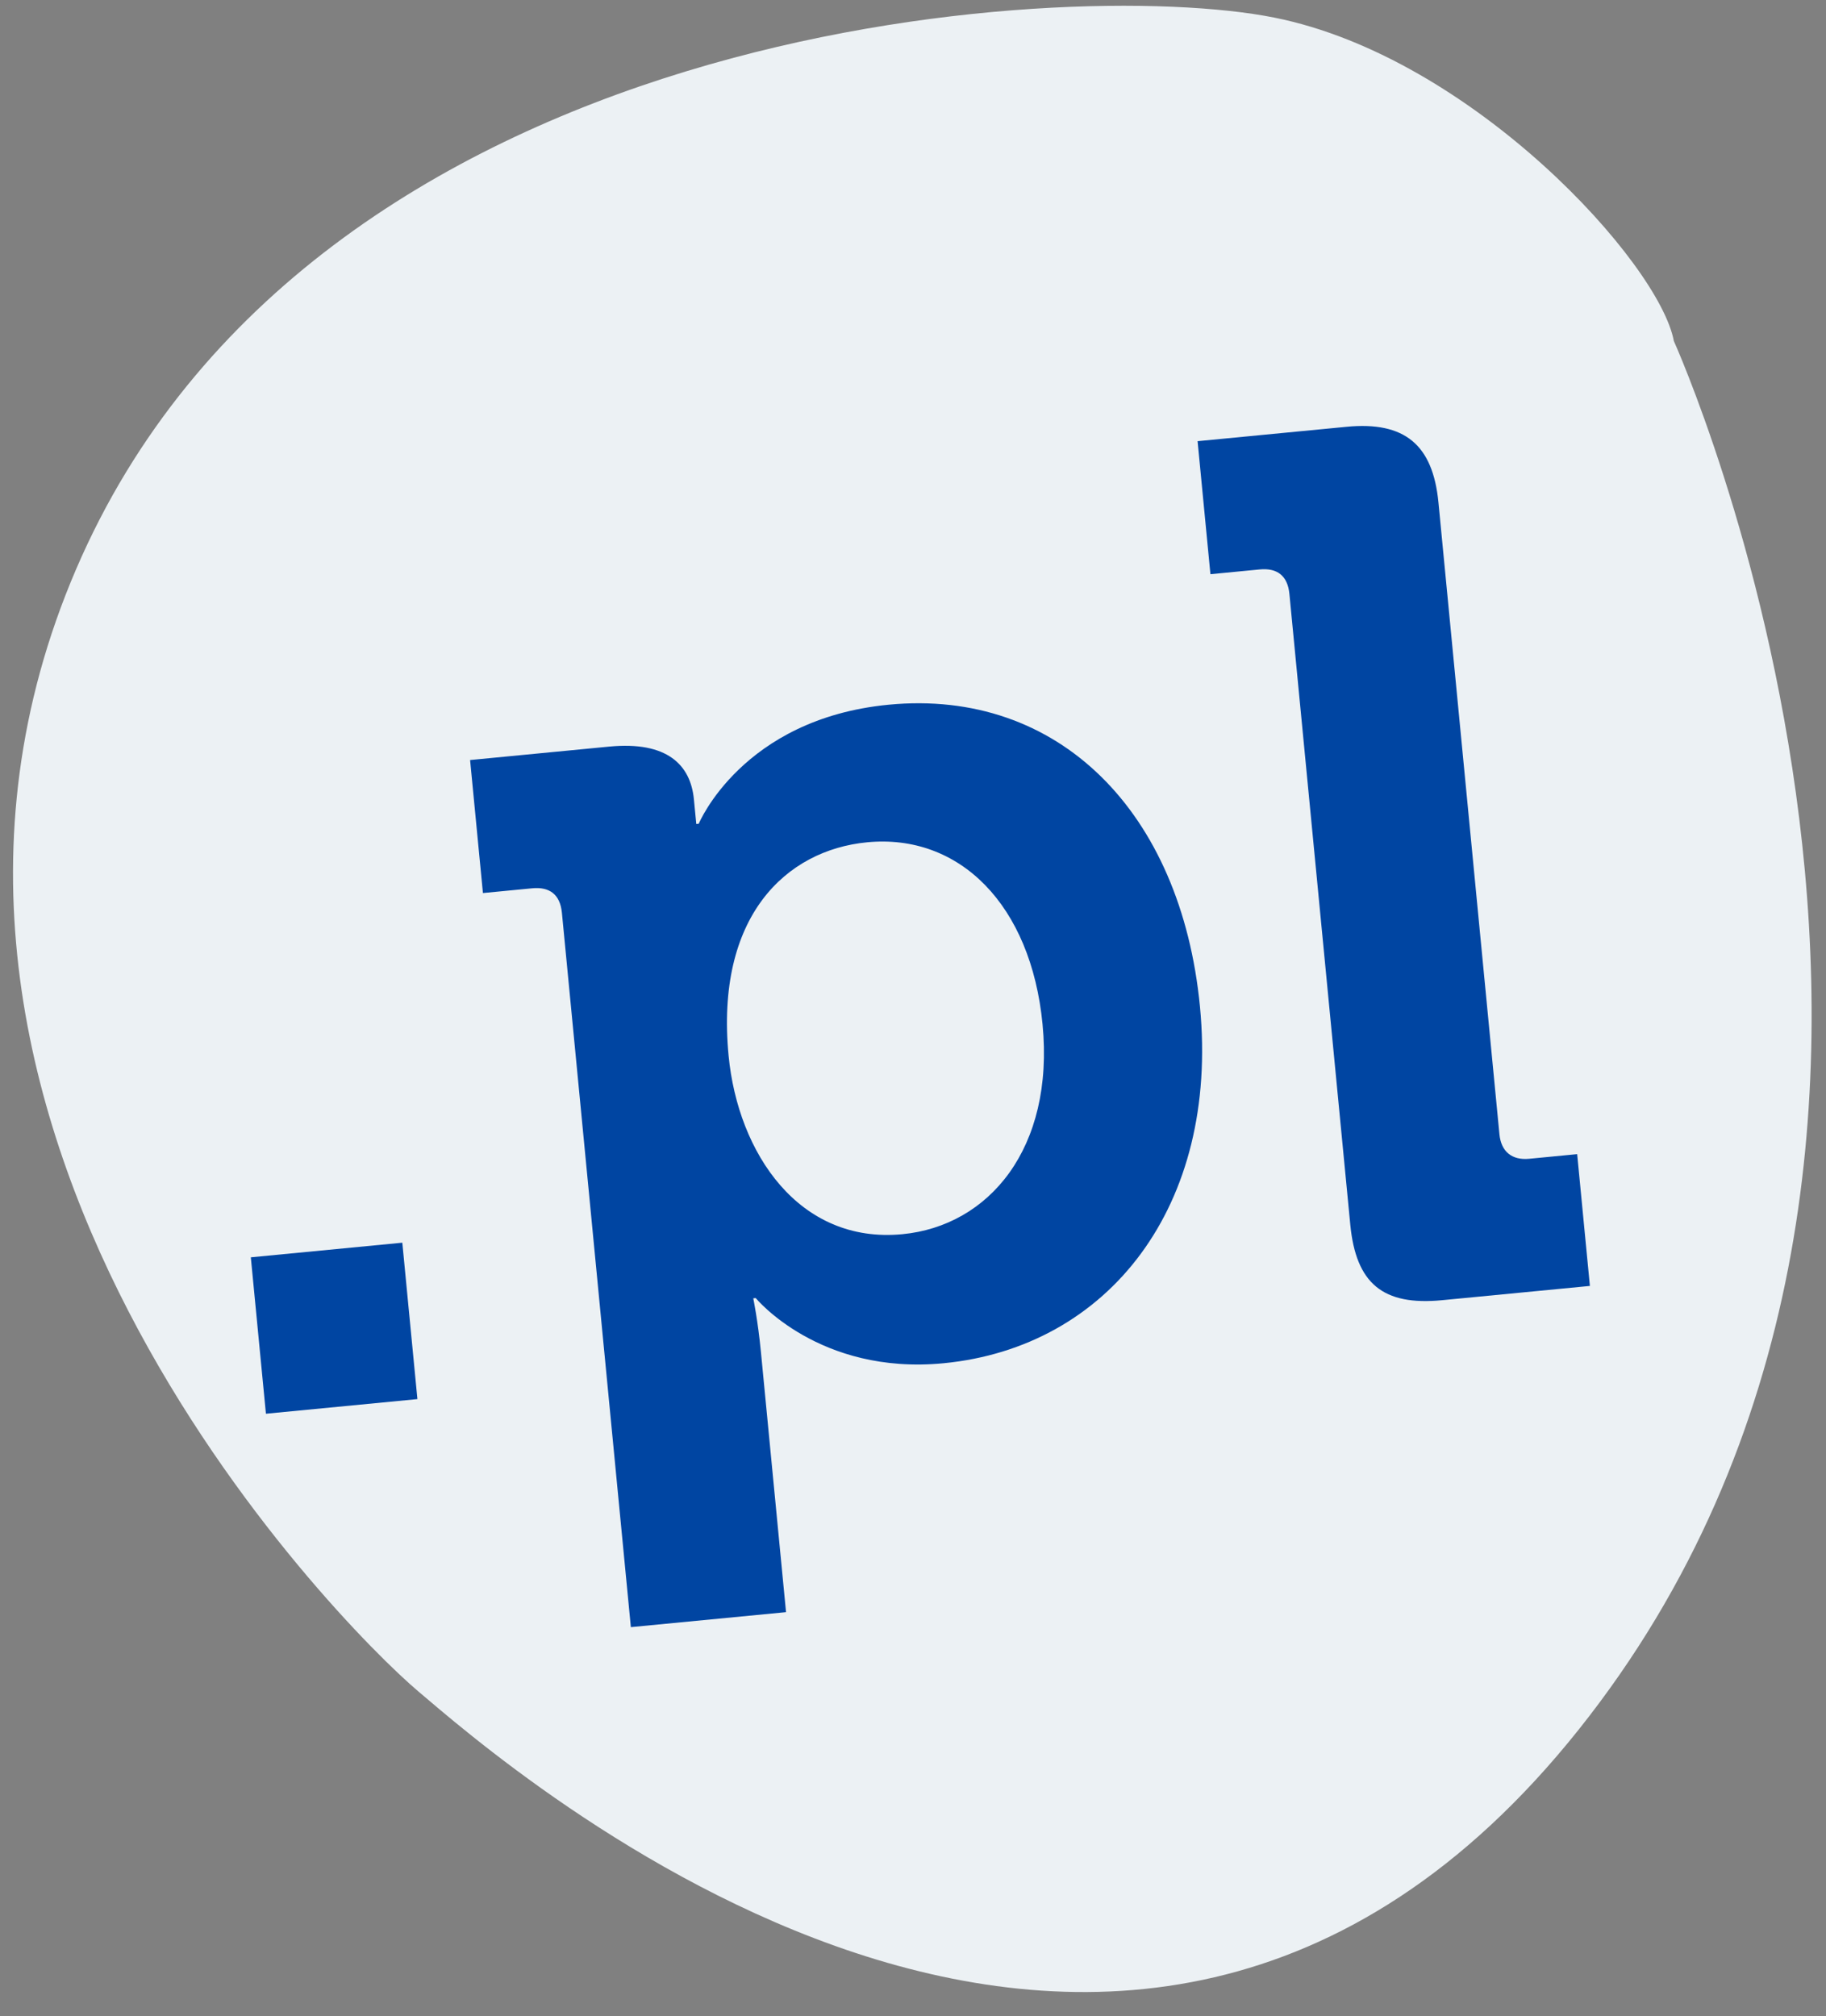
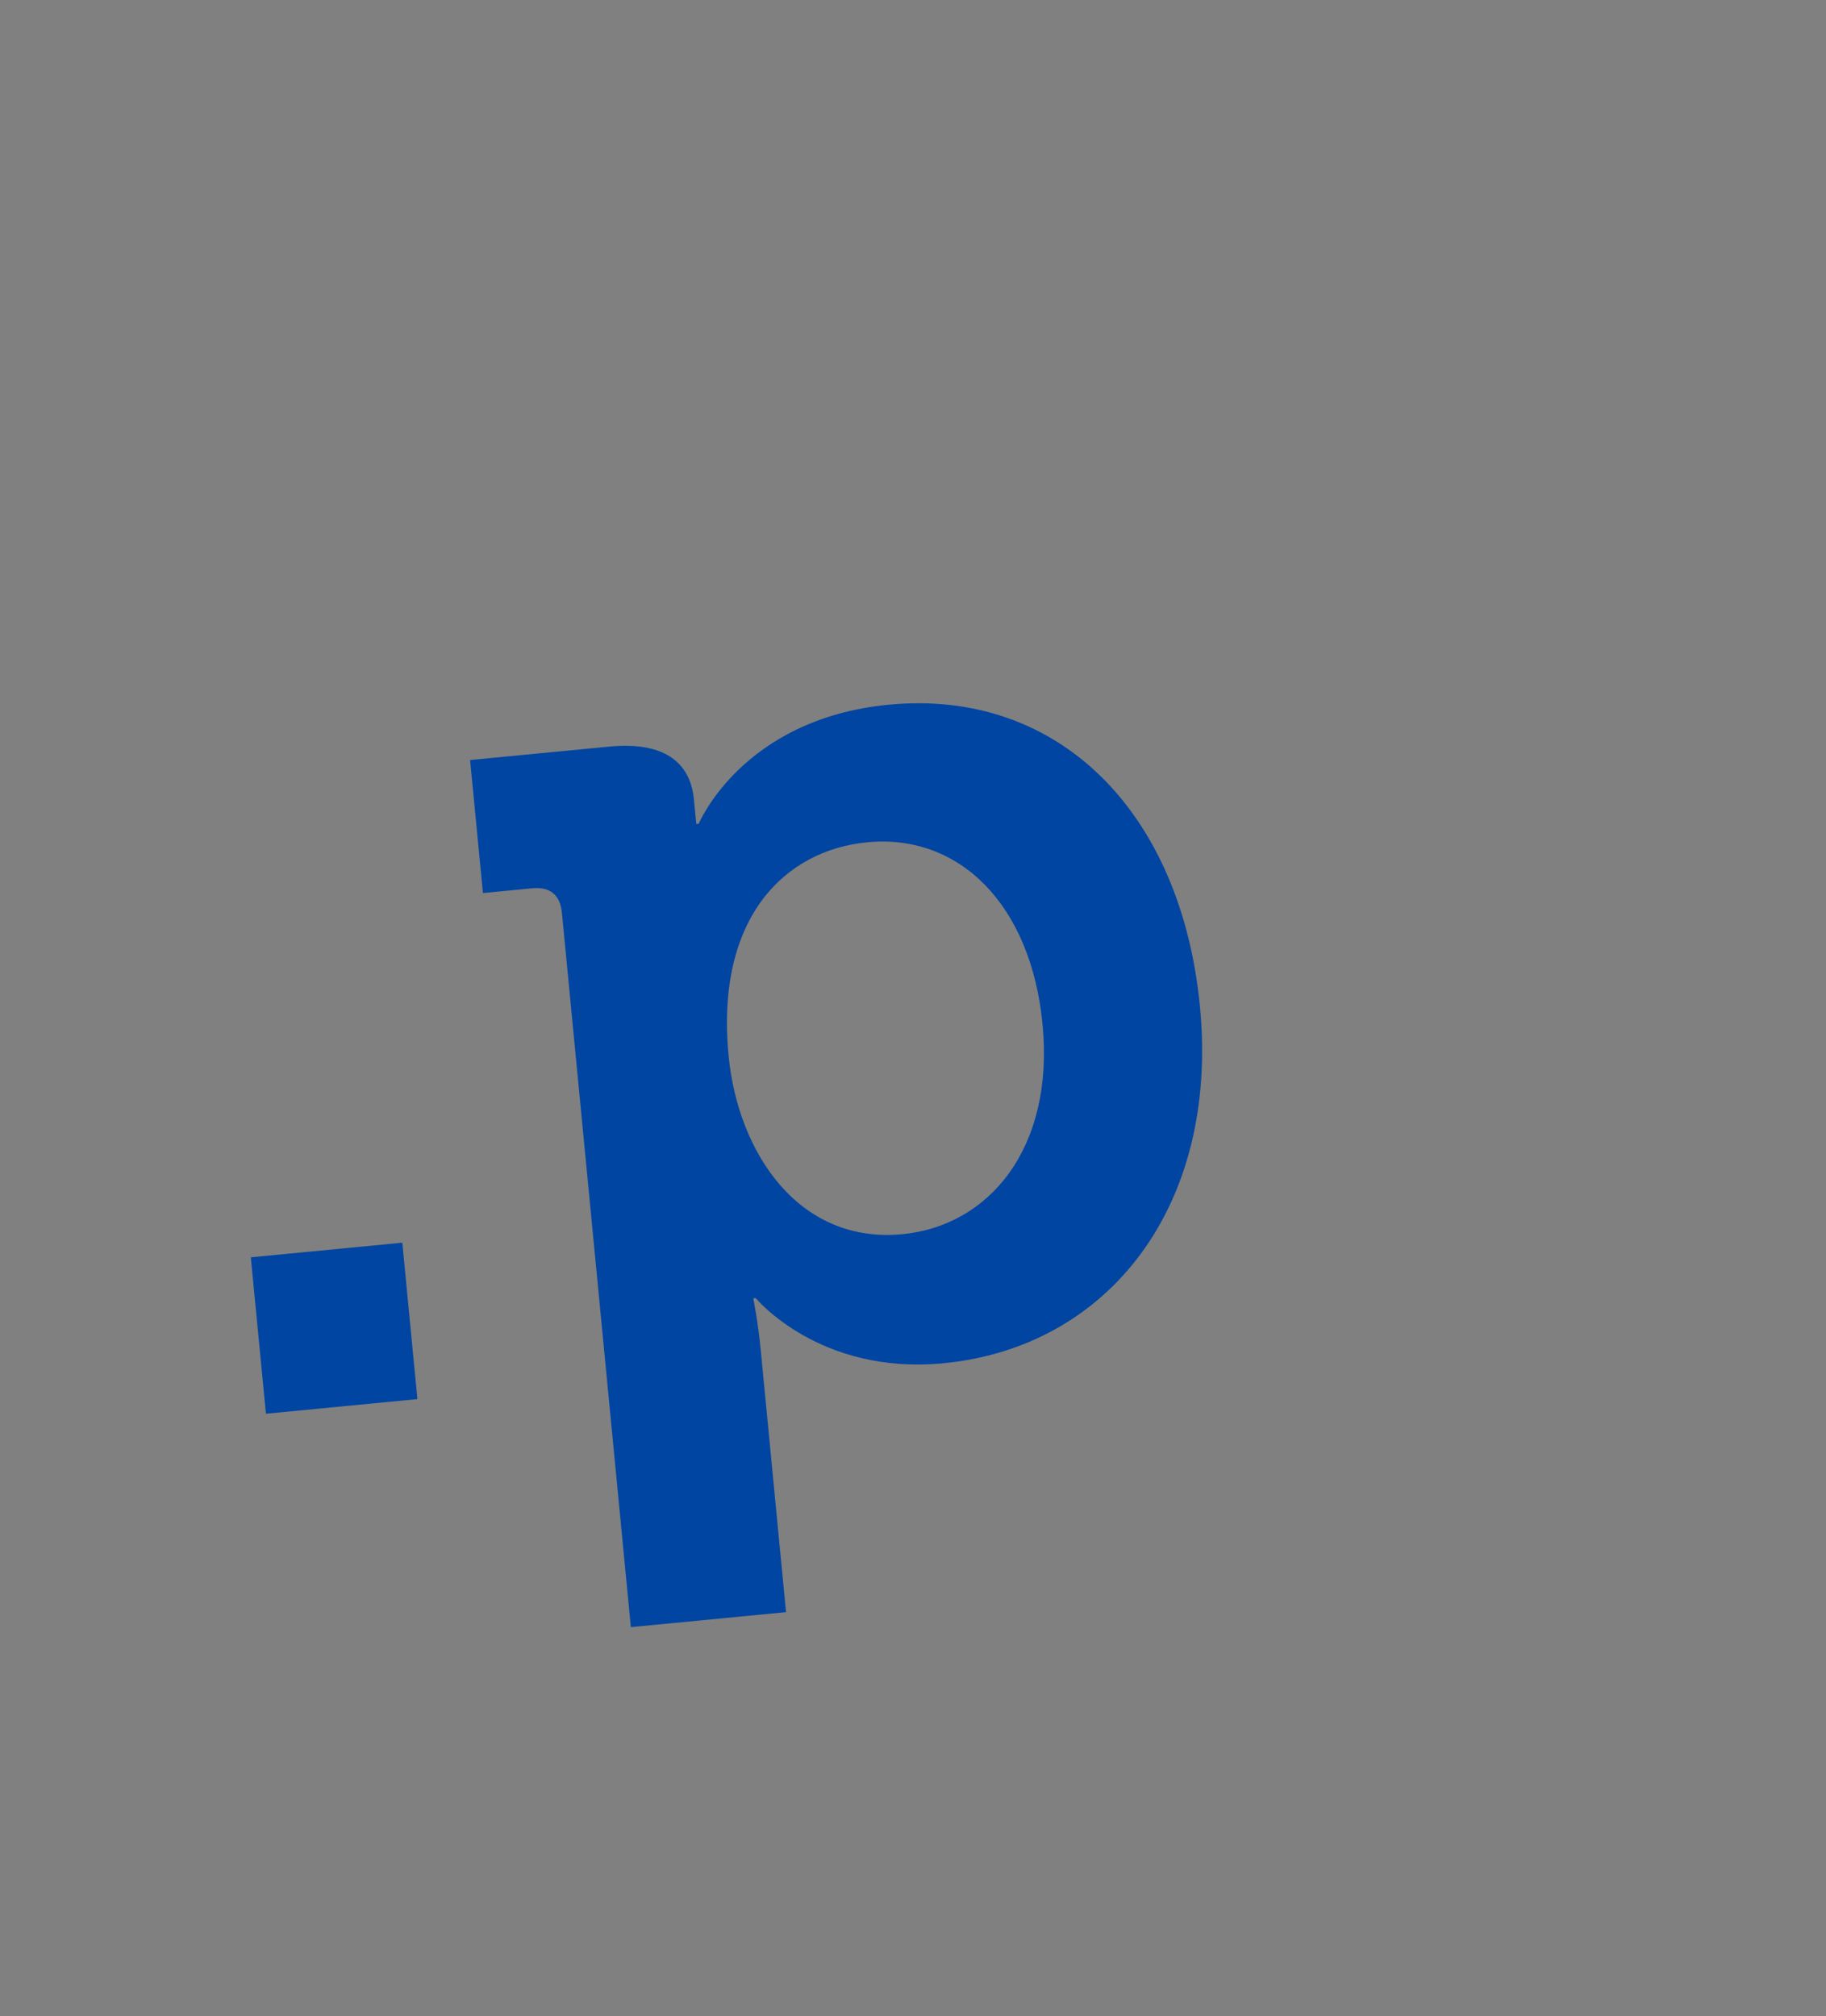
<svg xmlns="http://www.w3.org/2000/svg" width="100%" height="100%" viewBox="0 0 96 106" version="1.1" xml:space="preserve" style="fill-rule:evenodd;clip-rule:evenodd;stroke-linejoin:round;stroke-miterlimit:2;">
  <rect x="0" y="0" width="96" height="106" fill="#808080" stroke="none" />
  <g id="Artboard1" transform="matrix(1,0,0,0.998,-2.184,-6.86)">
    <rect x="2.184" y="6.877" width="95.56" height="105.422" style="fill:none;" />
    <g transform="matrix(1,0,0,1.002,-80.816,-78.37)">
      <g transform="matrix(1,0,0,1,-109,-119)">
-         <path d="M280,222C280,222 299.244,264.581 275,295C250.756,325.419 218.244,296.581 214,293C209.756,289.419 183.577,262.914 196,234C208.423,205.086 248.023,202.803 259,205C269.423,207.086 279.244,217.914 280,222Z" style="fill:rgb(236,241,244);" />
-       </g>
+         </g>
      <g transform="matrix(1.295,-0.125,0.125,1.295,-437.519,-282.332)">
        <g transform="matrix(50,0,0,50,372.76,377.426)">
          <rect x="0.071" y="-0.127" width="0.123" height="0.127" style="fill:rgb(0,69,162);fill-rule:nonzero;" />
        </g>
        <g transform="matrix(50,0,0,50,386.01,377.426)">
          <path d="M0.083,0.2L0.209,0.2L0.209,-0.011C0.209,-0.037 0.207,-0.055 0.207,-0.055L0.209,-0.055C0.209,-0.055 0.254,0.012 0.355,0.012C0.489,0.012 0.589,-0.093 0.589,-0.255C0.589,-0.413 0.5,-0.522 0.362,-0.522C0.243,-0.522 0.2,-0.441 0.2,-0.441L0.198,-0.441L0.198,-0.461C0.198,-0.489 0.181,-0.51 0.134,-0.51L0.021,-0.51L0.021,-0.402L0.061,-0.402C0.075,-0.402 0.083,-0.395 0.083,-0.38L0.083,0.2ZM0.206,-0.252C0.206,-0.365 0.268,-0.413 0.334,-0.413C0.409,-0.413 0.461,-0.35 0.461,-0.253C0.461,-0.152 0.402,-0.095 0.332,-0.095C0.248,-0.095 0.206,-0.173 0.206,-0.252Z" style="fill:rgb(0,69,162);fill-rule:nonzero;" />
        </g>
        <g transform="matrix(50,0,0,50,416.66,377.426)">
-           <path d="M0.08,-0.068C0.08,-0.02 0.1,-0 0.148,-0L0.268,-0L0.268,-0.107L0.229,-0.107C0.215,-0.107 0.207,-0.115 0.207,-0.129L0.207,-0.642C0.207,-0.689 0.186,-0.71 0.139,-0.71L0.018,-0.71L0.018,-0.602L0.058,-0.602C0.072,-0.602 0.08,-0.595 0.08,-0.58L0.08,-0.068Z" style="fill:rgb(0,69,162);fill-rule:nonzero;" />
-         </g>
+           </g>
      </g>
    </g>
  </g>
</svg>